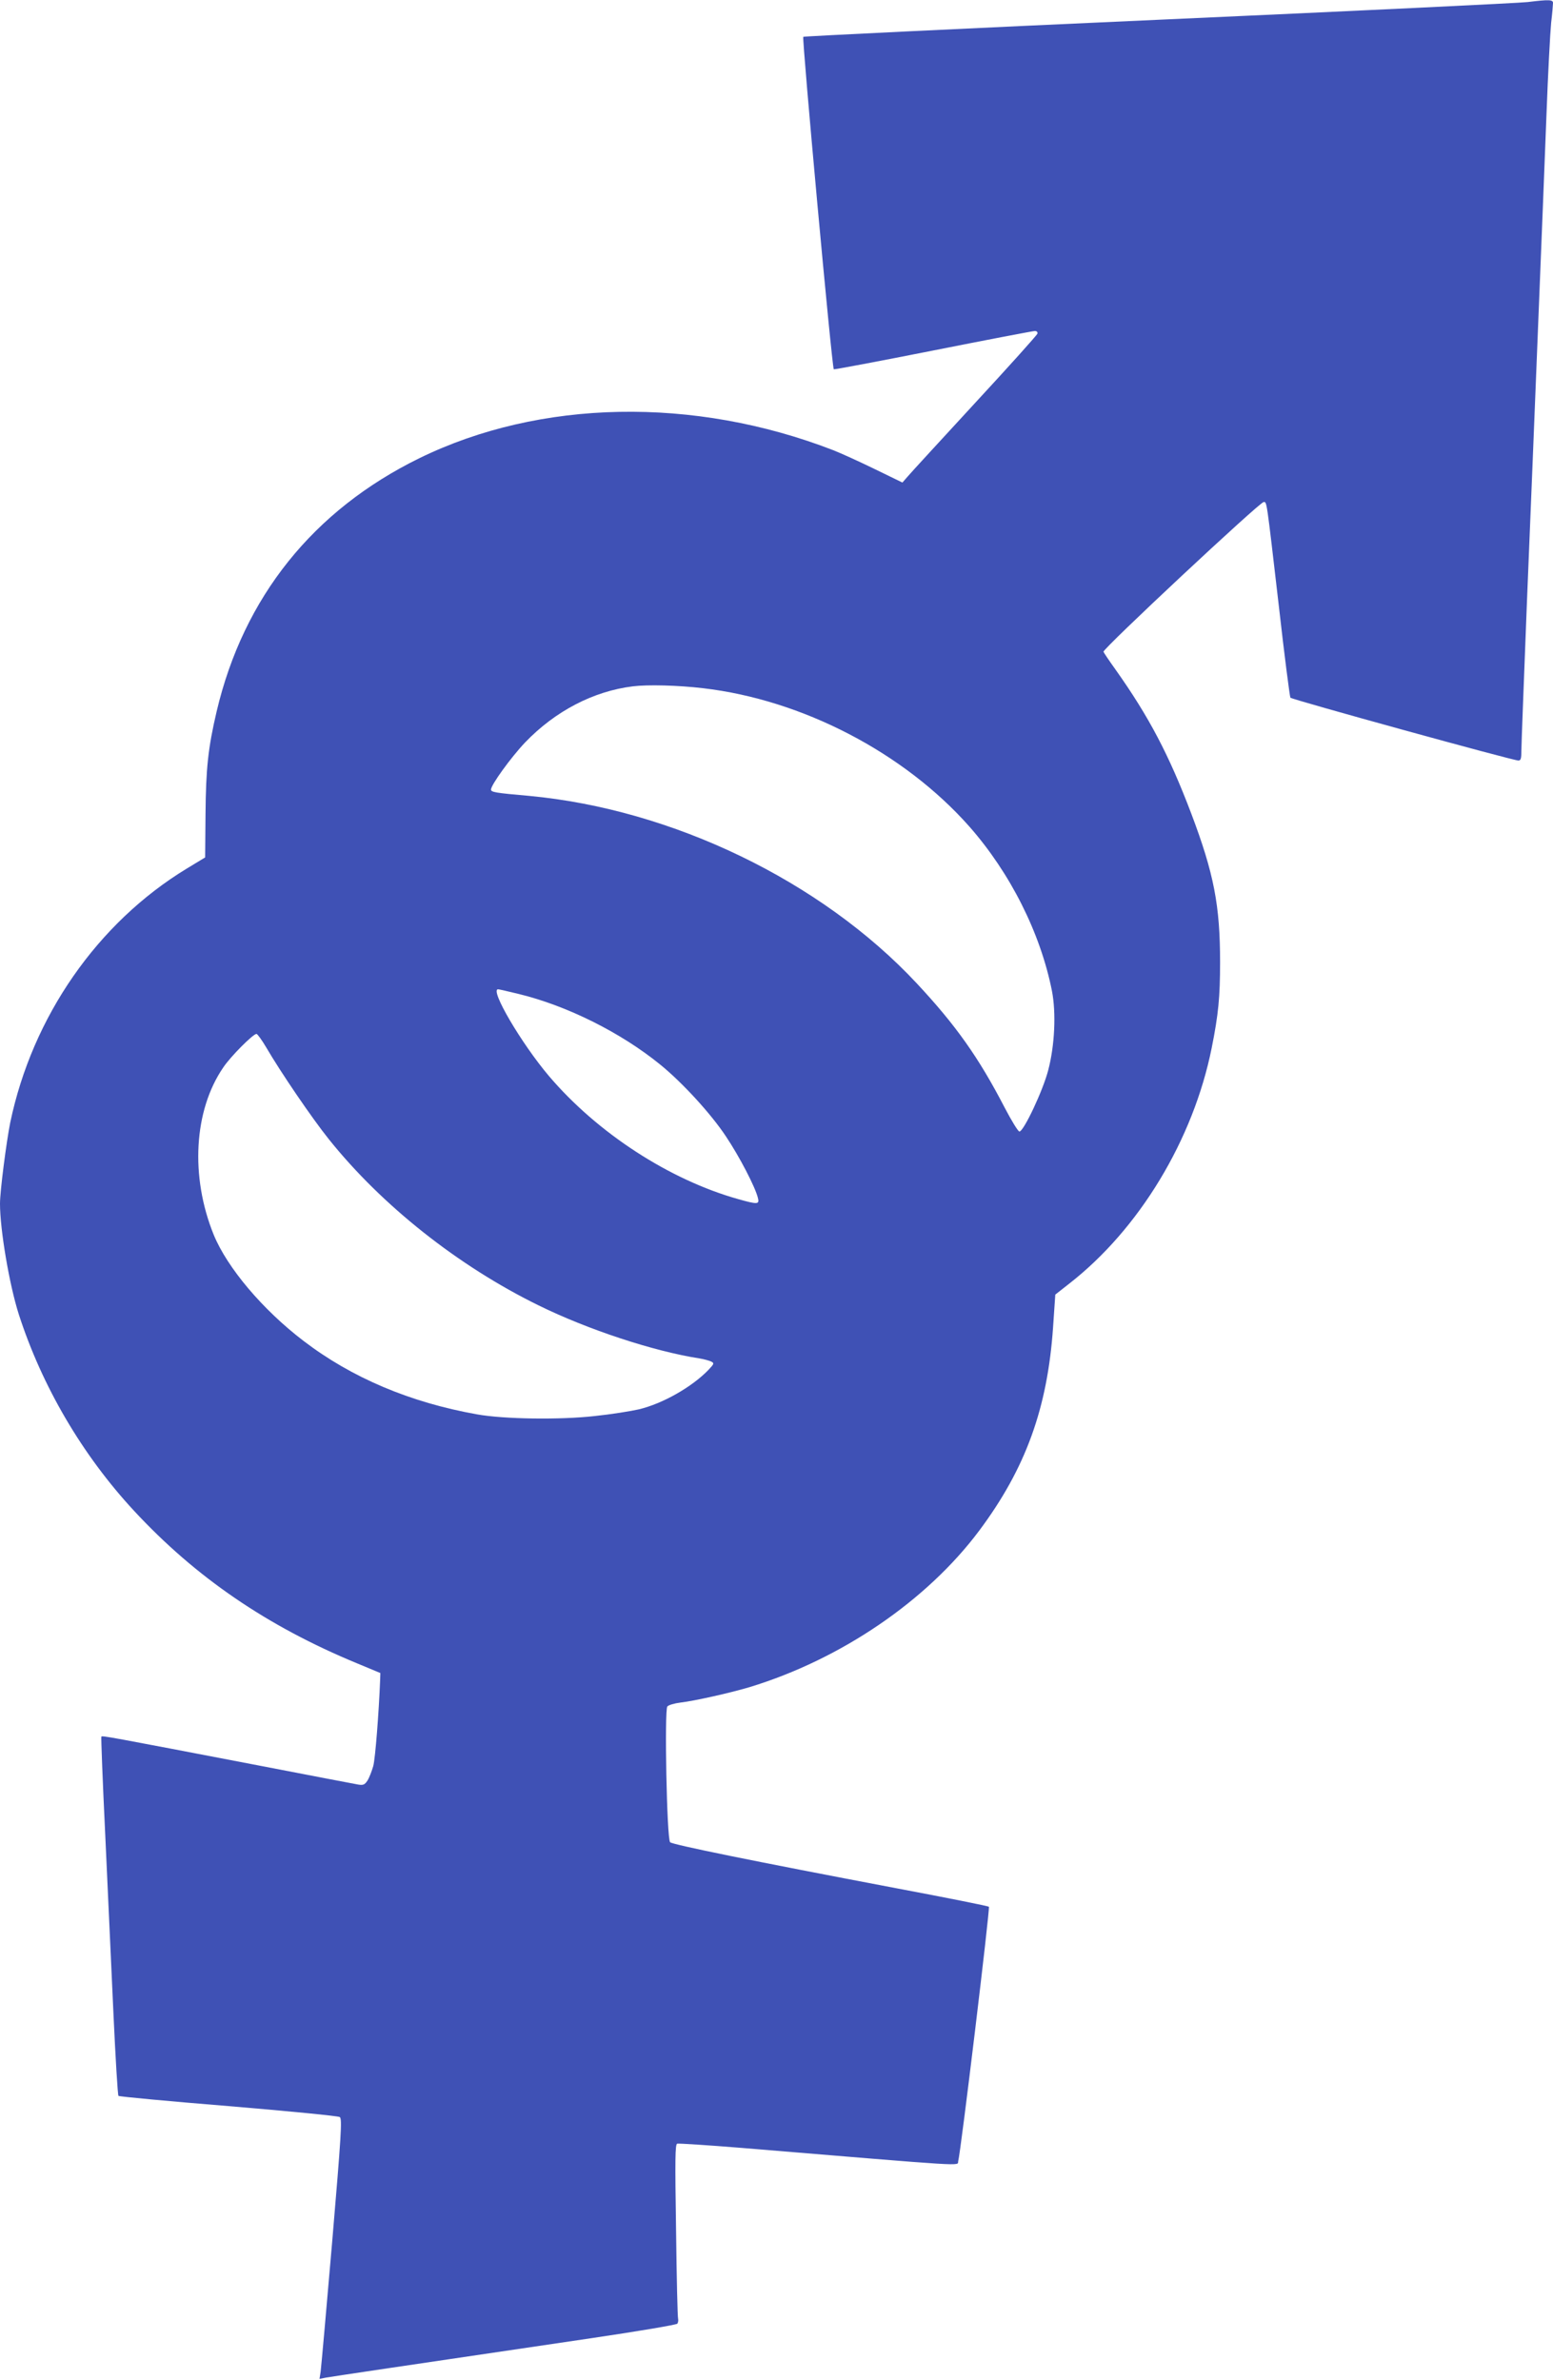
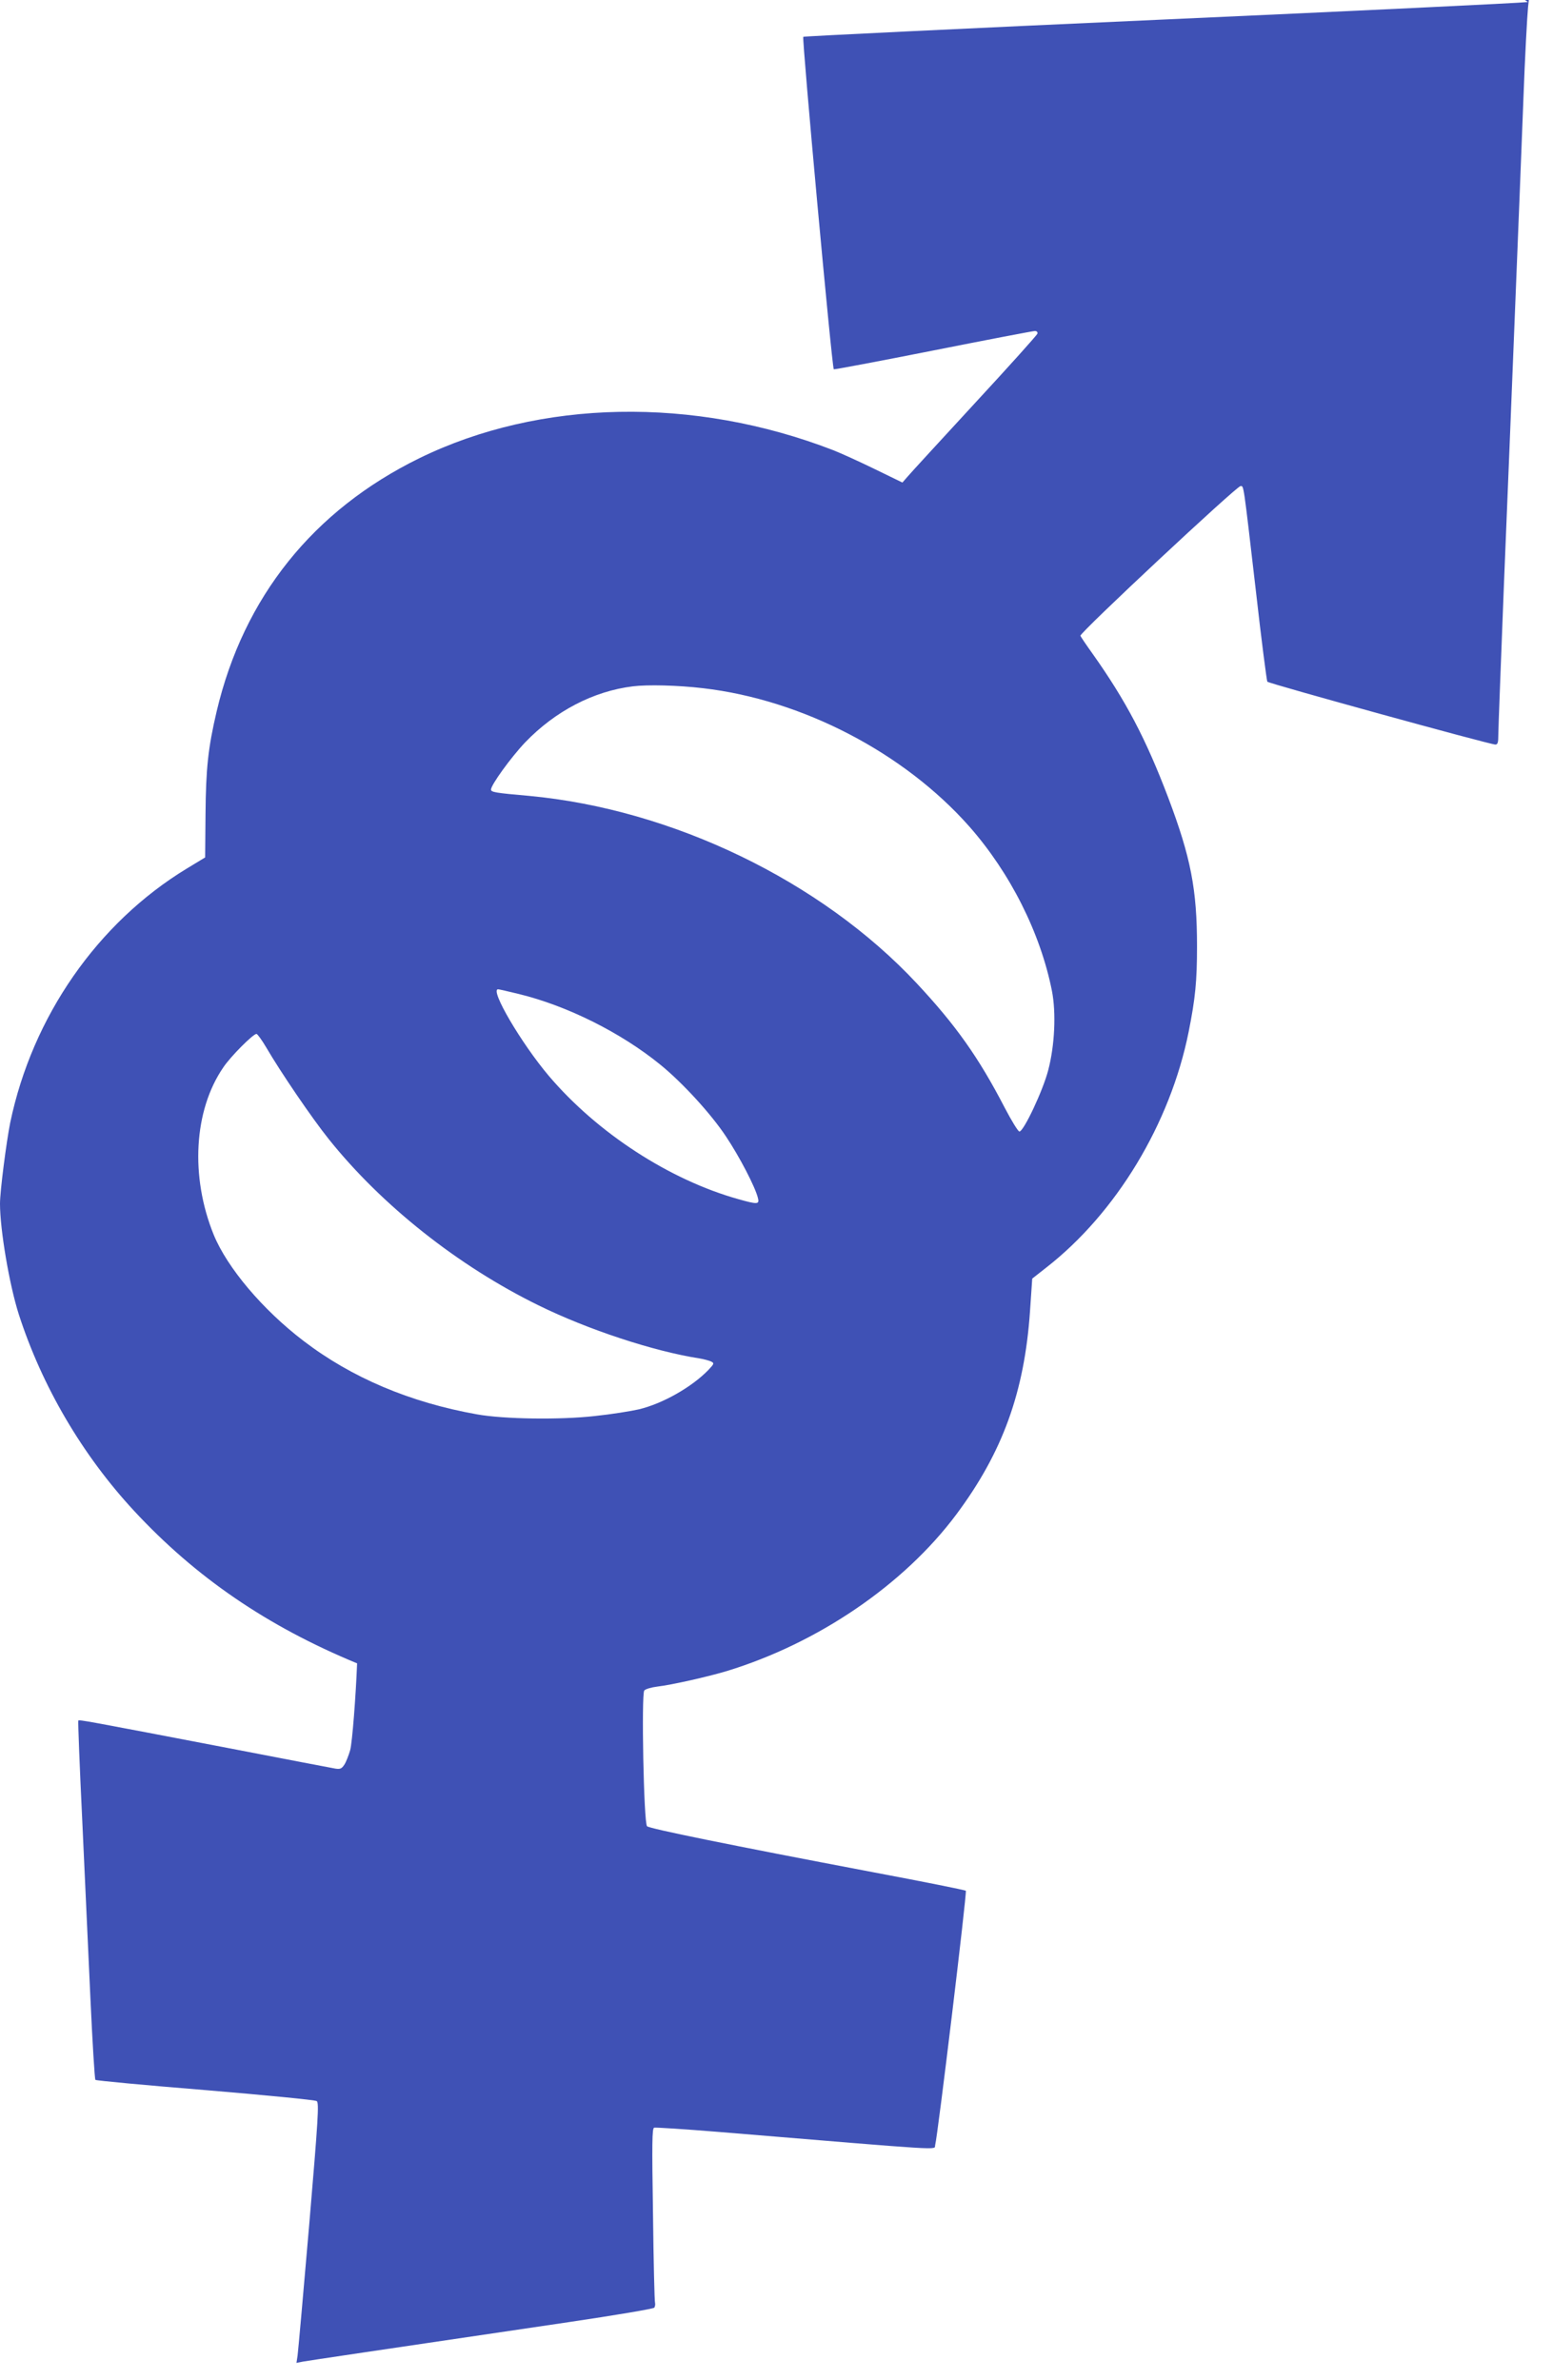
<svg xmlns="http://www.w3.org/2000/svg" version="1.0" width="835pt" height="1280pt" viewBox="0 0 835 1280" preserveAspectRatio="xMidYMid meet">
  <g transform="translate(0,1280) scale(0.1,-0.1)" fill="#3f51b5" stroke="none">
-     <path d="M8215 12789 c-38 -5 -929 -48 -1980 -95 -1050 -47 -1913 -89 -1916 -92 -8 -9 154 -1778 164 -1788 2 -2 242 43 534 101 292 58 538 105 547 105 10 0 16 -6 14 -14 -2 -8 -154 -177 -338 -376 -184 -200 -347 -377 -361 -394 l-27 -31 -148 72 c-82 40 -183 86 -224 102 -749 290 -1577 274 -2225 -43 -571 -280 -945 -747 -1090 -1361 -46 -196 -58 -307 -60 -553 l-2 -233 -99 -60 c-480 -292 -830 -796 -949 -1366 -21 -105 -55 -369 -55 -436 0 -140 50 -435 101 -595 125 -387 341 -756 620 -1057 331 -357 715 -620 1199 -820 l125 -52 -1 -34 c-7 -180 -26 -424 -37 -466 -8 -28 -22 -64 -31 -78 -15 -23 -23 -26 -49 -22 -18 3 -257 49 -532 102 -818 157 -845 162 -850 156 -2 -4 7 -243 21 -531 13 -289 33 -721 44 -959 11 -239 23 -438 27 -442 5 -4 271 -29 592 -55 322 -27 590 -53 598 -59 13 -10 8 -93 -41 -671 -31 -362 -59 -676 -62 -698 l-6 -39 35 7 c34 6 390 59 1427 212 250 37 458 72 462 78 4 6 6 18 4 26 -3 8 -8 222 -11 476 -6 384 -5 462 6 466 8 2 165 -8 349 -23 1247 -103 1155 -98 1162 -71 14 50 172 1362 165 1368 -4 4 -229 49 -500 100 -769 146 -1201 234 -1214 247 -18 17 -31 710 -15 730 7 8 38 17 70 21 77 9 268 52 372 83 492 150 954 465 1236 843 249 334 366 658 396 1092 l12 176 75 59 c376 293 667 774 766 1268 36 180 45 273 45 460 0 306 -33 477 -155 800 -120 316 -227 520 -407 774 -33 46 -62 89 -65 96 -5 15 840 805 861 805 18 0 14 25 82 -560 30 -267 59 -488 62 -492 11 -11 1197 -338 1226 -338 13 0 16 11 16 54 0 29 14 390 30 802 17 412 44 1080 60 1484 16 404 37 915 45 1135 8 220 20 441 25 492 6 50 10 99 10 107 0 18 -21 19 -135 5z m-4435 -3690 c534 -62 1081 -347 1432 -744 220 -250 382 -572 444 -884 23 -118 15 -293 -20 -426 -28 -109 -132 -330 -155 -330 -7 0 -43 59 -80 130 -139 268 -261 441 -473 668 -513 549 -1312 935 -2083 1007 -183 16 -205 20 -205 34 0 25 108 174 183 253 162 169 368 276 579 302 79 10 243 6 378 -10z m-992 -1644 c260 -63 551 -208 763 -381 118 -96 272 -264 352 -385 73 -109 158 -273 172 -331 9 -35 -1 -36 -104 -7 -372 104 -760 357 -1020 663 -148 175 -319 466 -273 466 4 0 53 -11 110 -25z m-1357 -287 c78 -134 247 -382 336 -493 285 -357 698 -684 1129 -895 264 -130 619 -247 864 -285 25 -4 53 -12 64 -17 17 -9 16 -12 -15 -45 -89 -92 -245 -181 -374 -212 -44 -10 -150 -27 -237 -36 -185 -21 -488 -17 -633 9 -360 64 -674 197 -933 395 -219 167 -410 393 -483 571 -127 313 -107 668 51 899 39 59 161 181 179 181 5 0 29 -33 52 -72z" />
+     <path d="M8215 12789 c-38 -5 -929 -48 -1980 -95 -1050 -47 -1913 -89 -1916 -92 -8 -9 154 -1778 164 -1788 2 -2 242 43 534 101 292 58 538 105 547 105 10 0 16 -6 14 -14 -2 -8 -154 -177 -338 -376 -184 -200 -347 -377 -361 -394 l-27 -31 -148 72 c-82 40 -183 86 -224 102 -749 290 -1577 274 -2225 -43 -571 -280 -945 -747 -1090 -1361 -46 -196 -58 -307 -60 -553 l-2 -233 -99 -60 c-480 -292 -830 -796 -949 -1366 -21 -105 -55 -369 -55 -436 0 -140 50 -435 101 -595 125 -387 341 -756 620 -1057 331 -357 715 -620 1199 -820 c-7 -180 -26 -424 -37 -466 -8 -28 -22 -64 -31 -78 -15 -23 -23 -26 -49 -22 -18 3 -257 49 -532 102 -818 157 -845 162 -850 156 -2 -4 7 -243 21 -531 13 -289 33 -721 44 -959 11 -239 23 -438 27 -442 5 -4 271 -29 592 -55 322 -27 590 -53 598 -59 13 -10 8 -93 -41 -671 -31 -362 -59 -676 -62 -698 l-6 -39 35 7 c34 6 390 59 1427 212 250 37 458 72 462 78 4 6 6 18 4 26 -3 8 -8 222 -11 476 -6 384 -5 462 6 466 8 2 165 -8 349 -23 1247 -103 1155 -98 1162 -71 14 50 172 1362 165 1368 -4 4 -229 49 -500 100 -769 146 -1201 234 -1214 247 -18 17 -31 710 -15 730 7 8 38 17 70 21 77 9 268 52 372 83 492 150 954 465 1236 843 249 334 366 658 396 1092 l12 176 75 59 c376 293 667 774 766 1268 36 180 45 273 45 460 0 306 -33 477 -155 800 -120 316 -227 520 -407 774 -33 46 -62 89 -65 96 -5 15 840 805 861 805 18 0 14 25 82 -560 30 -267 59 -488 62 -492 11 -11 1197 -338 1226 -338 13 0 16 11 16 54 0 29 14 390 30 802 17 412 44 1080 60 1484 16 404 37 915 45 1135 8 220 20 441 25 492 6 50 10 99 10 107 0 18 -21 19 -135 5z m-4435 -3690 c534 -62 1081 -347 1432 -744 220 -250 382 -572 444 -884 23 -118 15 -293 -20 -426 -28 -109 -132 -330 -155 -330 -7 0 -43 59 -80 130 -139 268 -261 441 -473 668 -513 549 -1312 935 -2083 1007 -183 16 -205 20 -205 34 0 25 108 174 183 253 162 169 368 276 579 302 79 10 243 6 378 -10z m-992 -1644 c260 -63 551 -208 763 -381 118 -96 272 -264 352 -385 73 -109 158 -273 172 -331 9 -35 -1 -36 -104 -7 -372 104 -760 357 -1020 663 -148 175 -319 466 -273 466 4 0 53 -11 110 -25z m-1357 -287 c78 -134 247 -382 336 -493 285 -357 698 -684 1129 -895 264 -130 619 -247 864 -285 25 -4 53 -12 64 -17 17 -9 16 -12 -15 -45 -89 -92 -245 -181 -374 -212 -44 -10 -150 -27 -237 -36 -185 -21 -488 -17 -633 9 -360 64 -674 197 -933 395 -219 167 -410 393 -483 571 -127 313 -107 668 51 899 39 59 161 181 179 181 5 0 29 -33 52 -72z" />
  </g>
</svg>